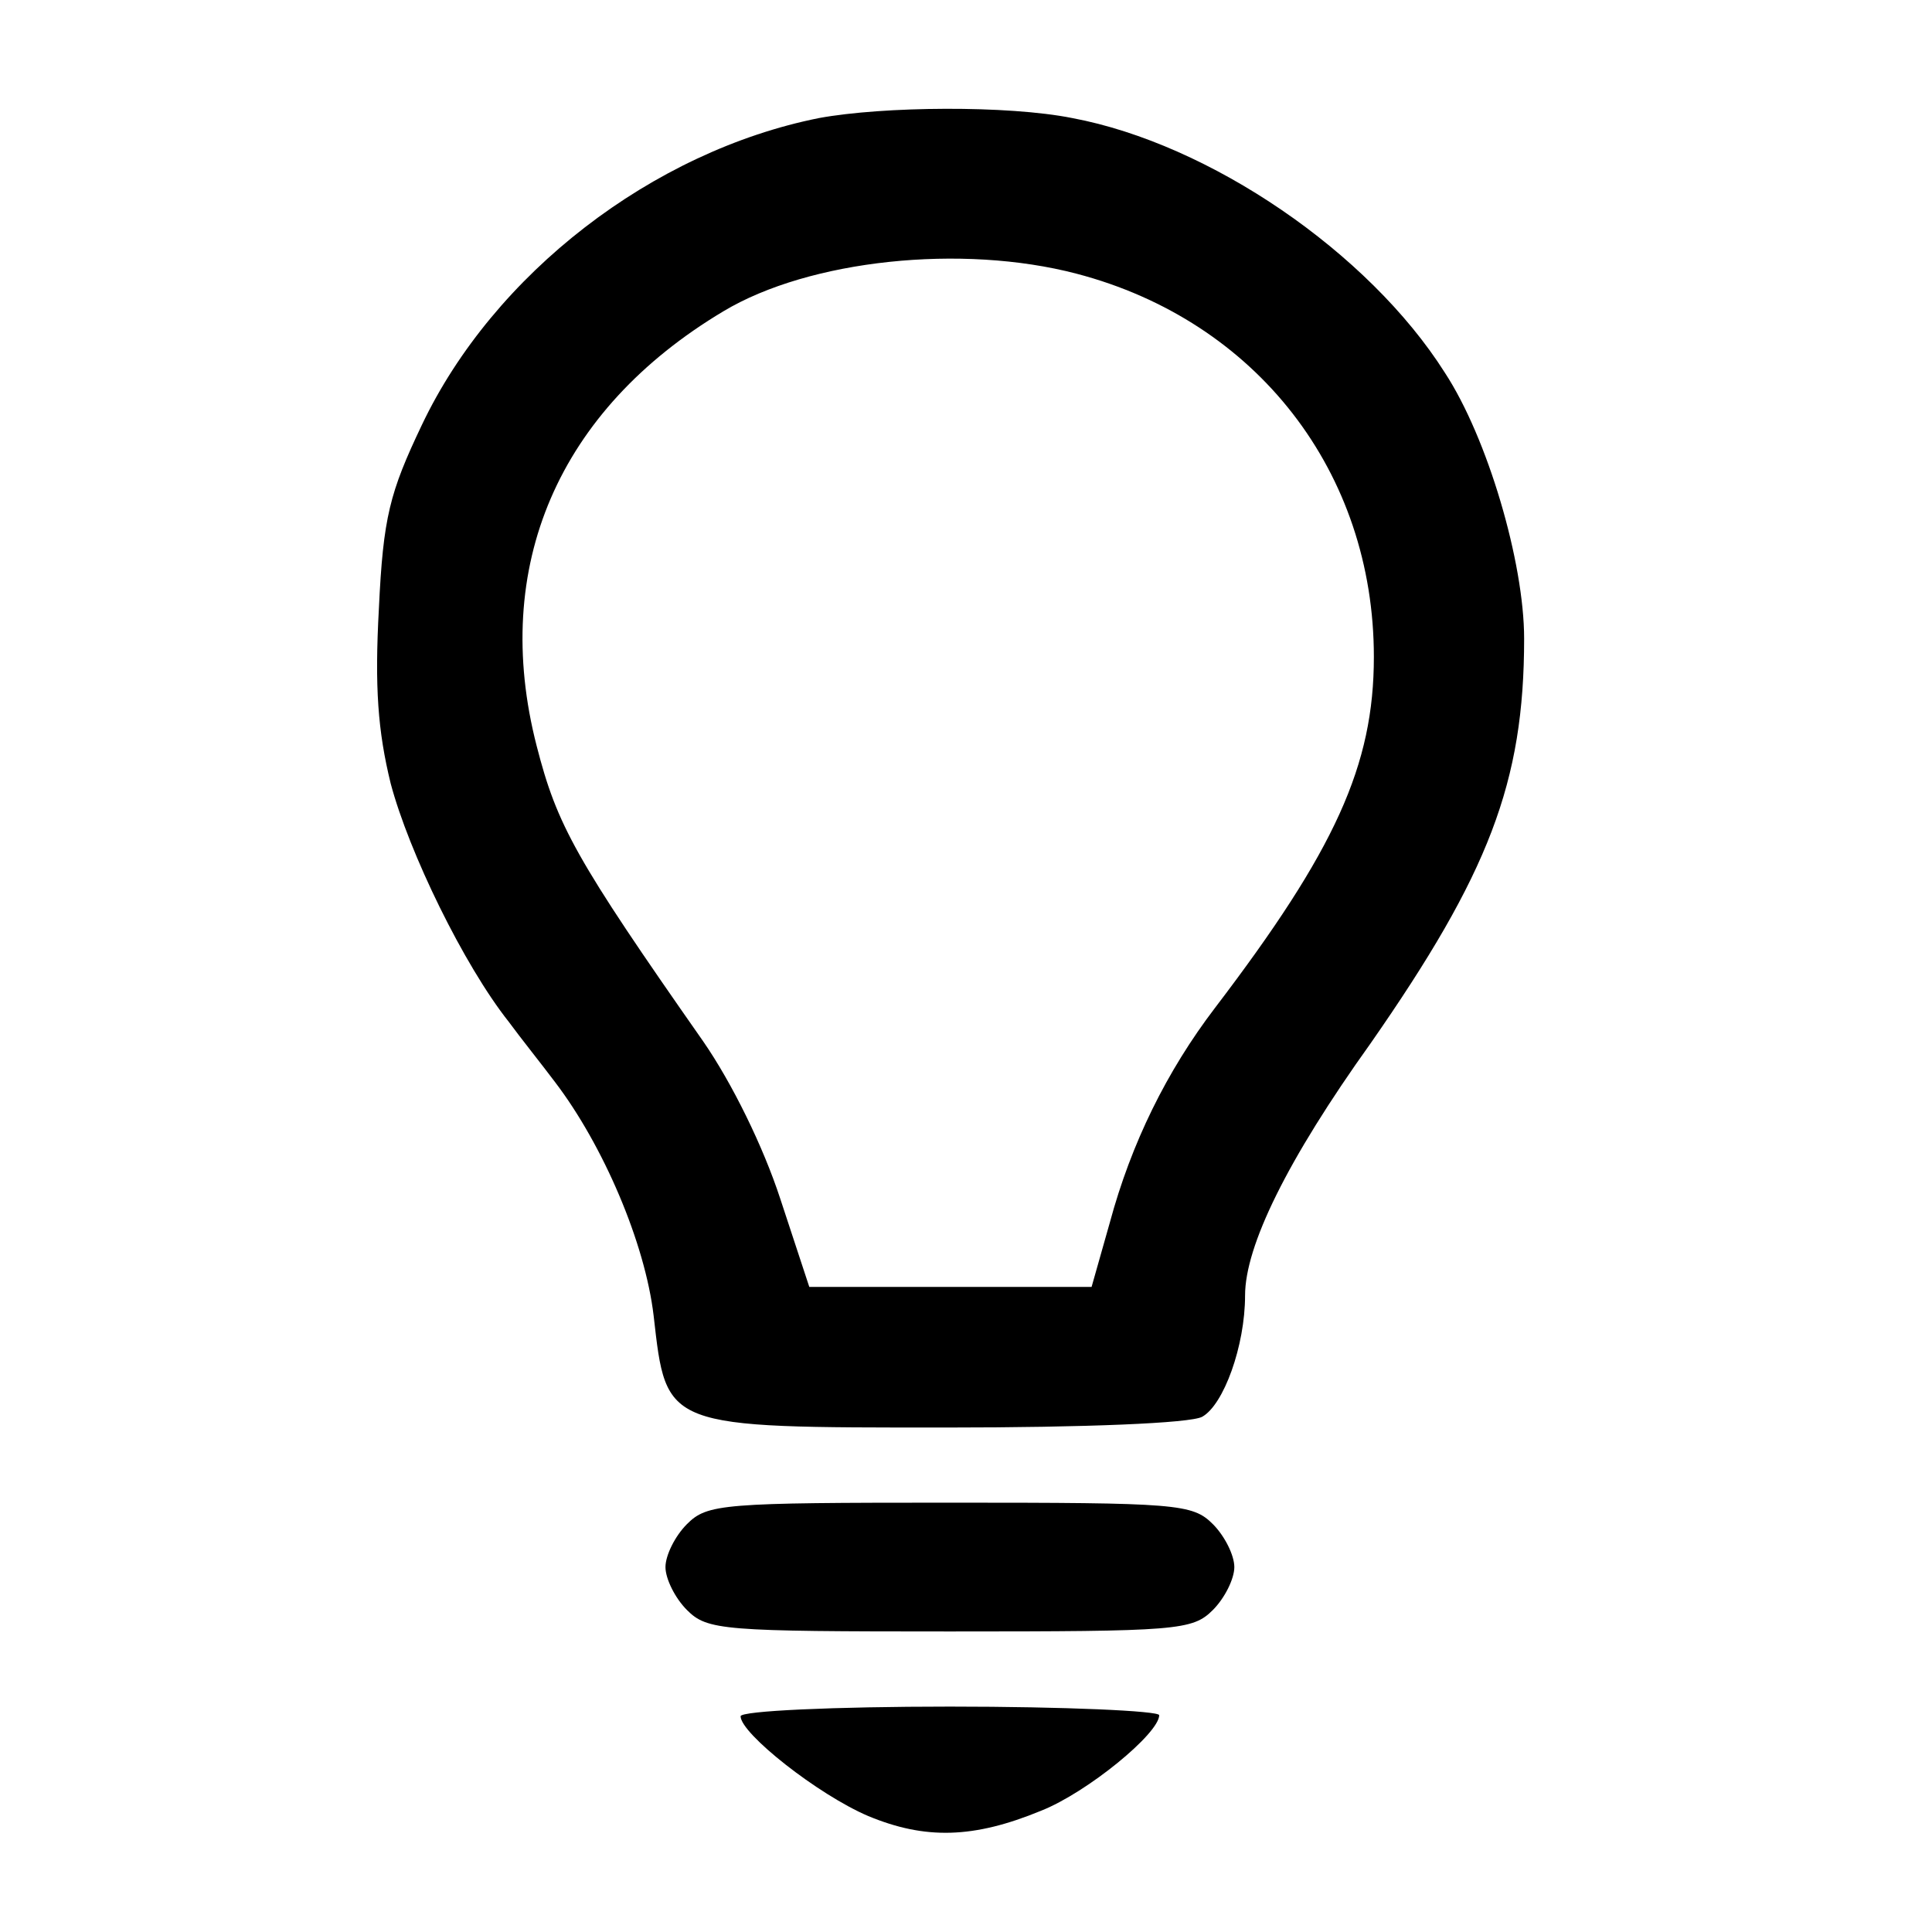
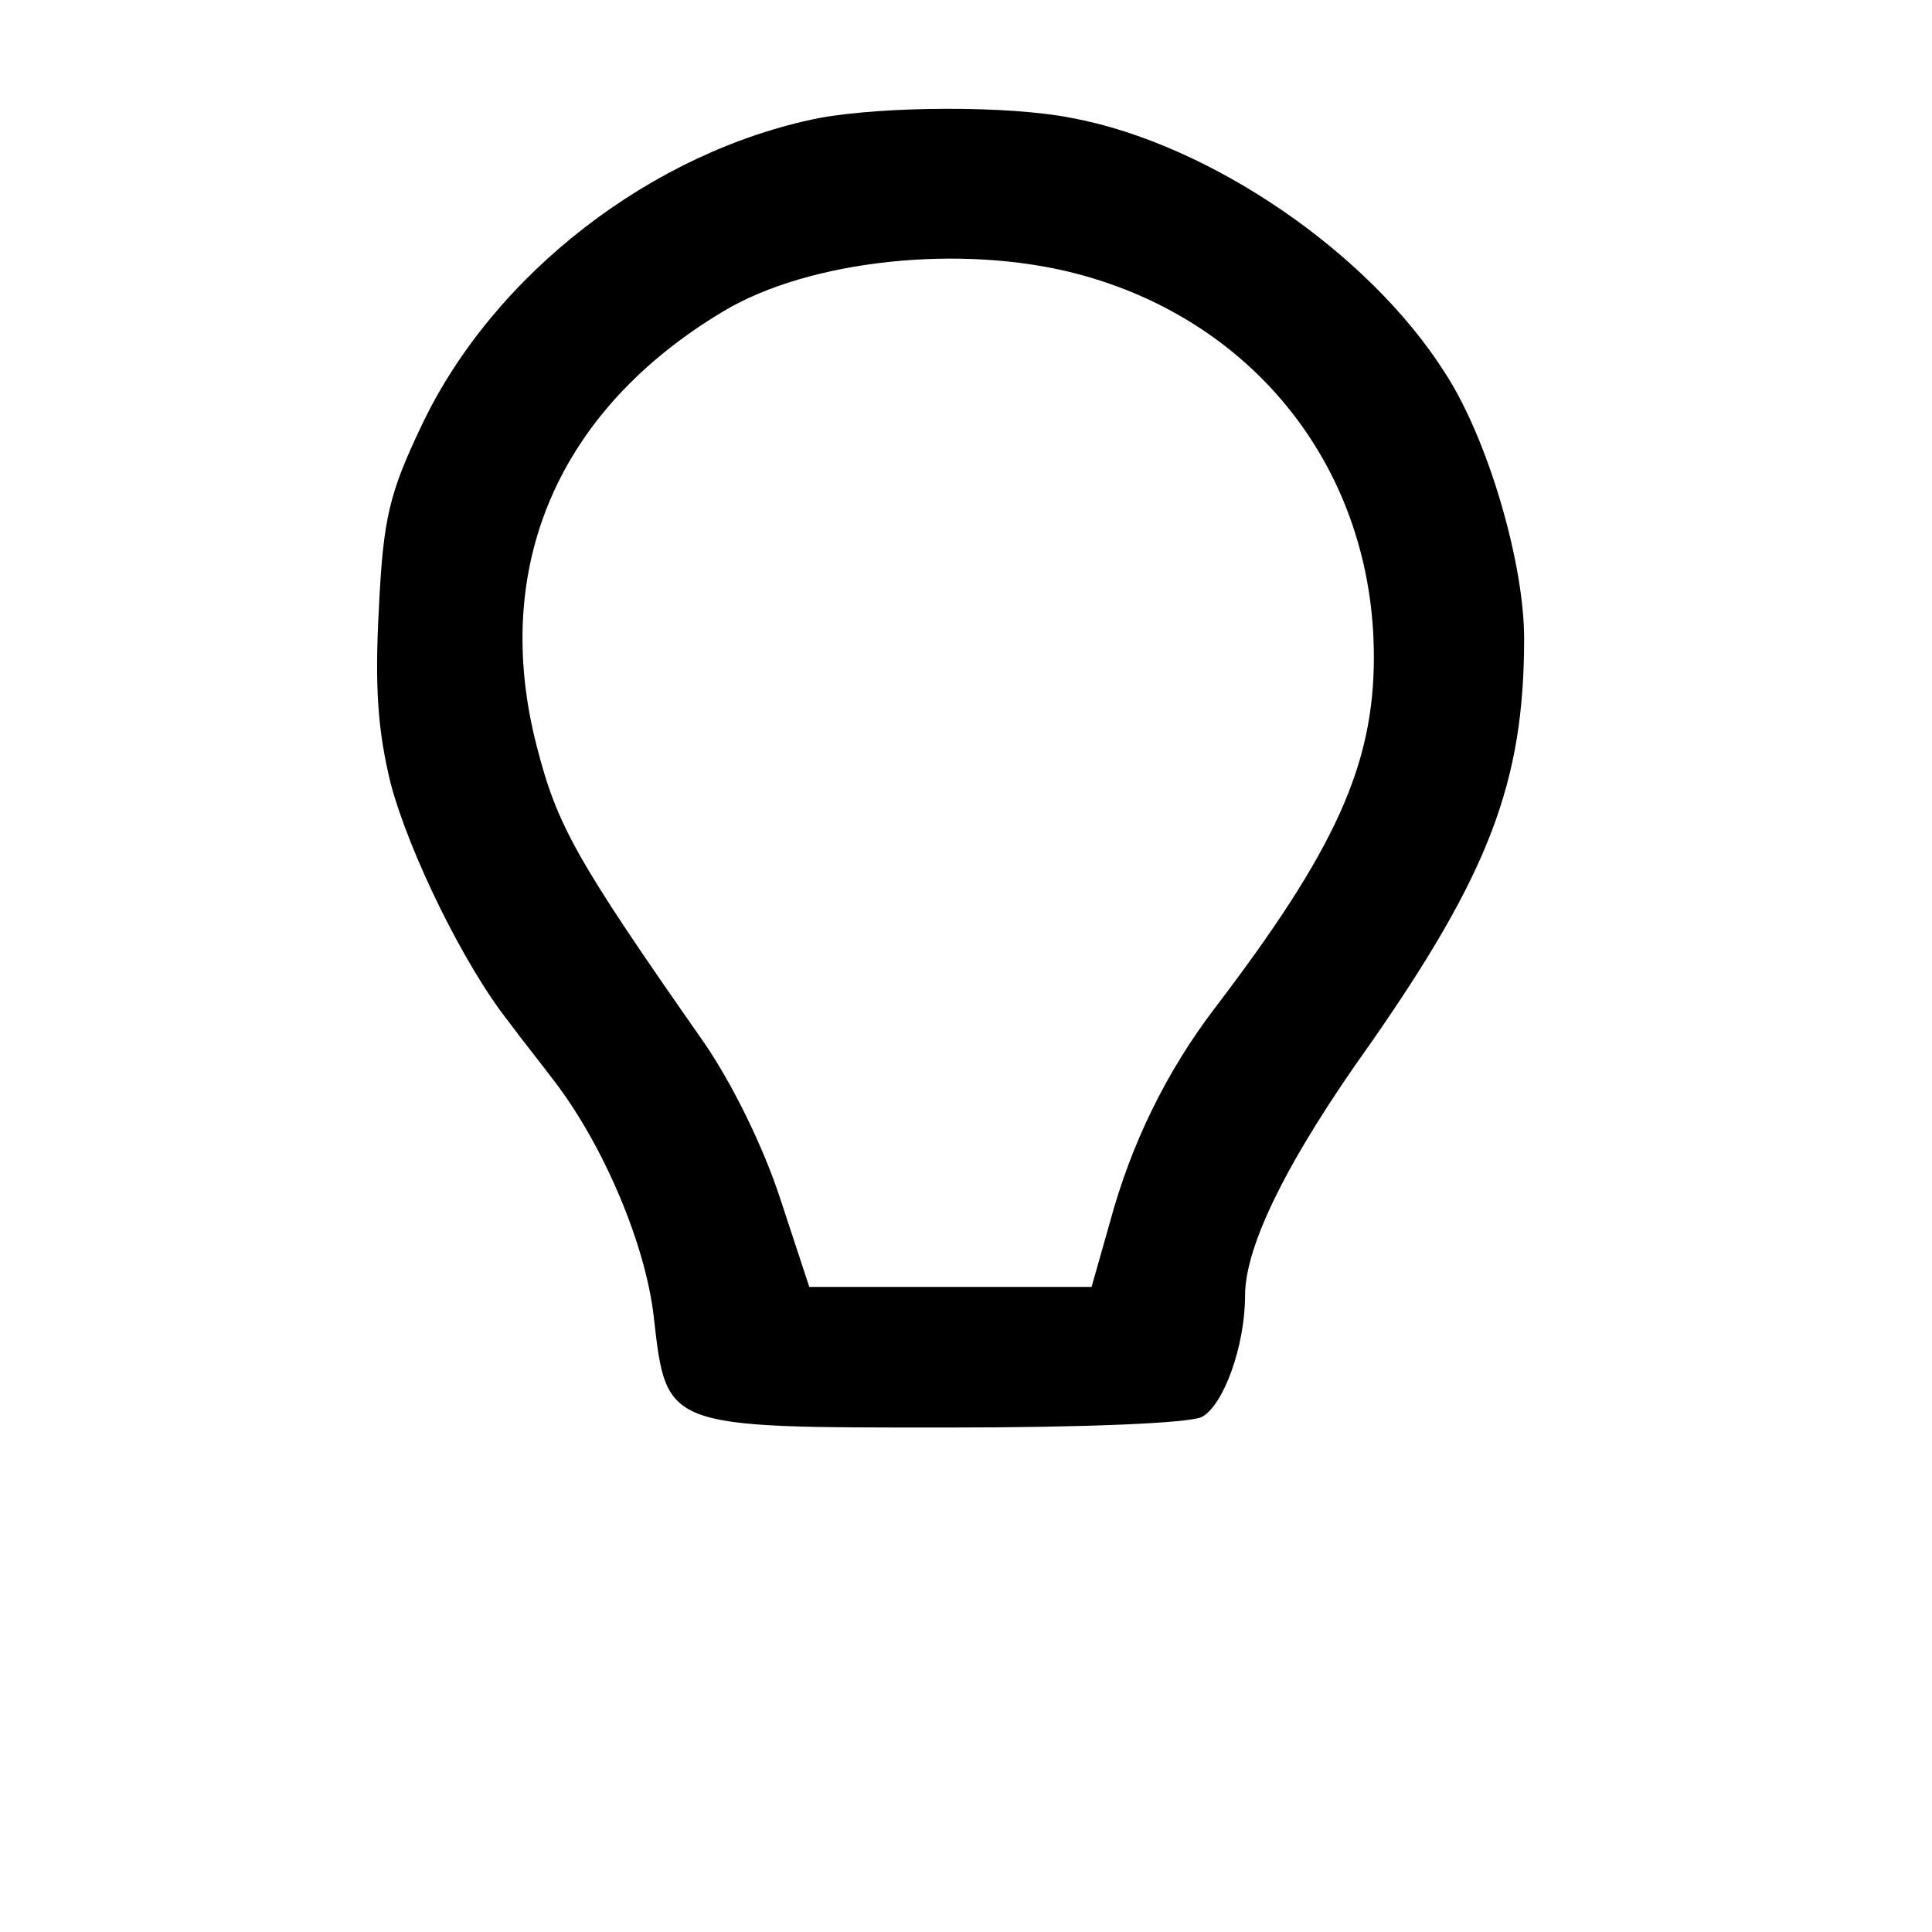
<svg xmlns="http://www.w3.org/2000/svg" version="1.0" width="180pt" height="180pt" viewBox="0 0 180 180" preserveAspectRatio="xMidYMid meet">
  <g transform="translate(0,180) scale(0.1,-0.1)" fill="#000000" stroke="none">
    <path d="M763 1690 c-155 -31 -303 -145 -370 -286 -30 -63 -36 -86 -40 -171 -4 -73 -1 -114 11 -163 17 -64 68 -169 110 -222 11 -15 31 -40 43 -56 45 -59 84 -150 92 -218 12 -105 9 -104 273 -104 129 0 227 4 238 10 20 11 40 66 40 113 0 46 39 126 117 235 110 158 143 243 143 377 0 71 -34 187 -74 248 -71 112 -219 213 -347 237 -60 12 -176 11 -236 0z m240 -145 c168 -44 277 -185 277 -357 0 -101 -36 -180 -148 -327 -45 -59 -78 -126 -98 -200 l-17 -60 -132 0 -131 0 -27 82 c-16 49 -45 108 -72 147 -119 170 -136 201 -155 275 -43 167 20 313 174 405 80 48 222 63 329 35z" />
-     <path d="M640 380 c-11 -11 -20 -29 -20 -40 0 -11 9 -29 20 -40 19 -19 33 -20 245 -20 212 0 226 1 245 20 11 11 20 29 20 40 0 11 -9 29 -20 40 -19 19 -33 20 -245 20 -212 0 -226 -1 -245 -20z" />
-     <path d="M690 201 c0 -16 72 -73 119 -93 53 -22 98 -21 161 5 43 17 110 72 110 89 0 4 -88 8 -195 8 -108 0 -195 -4 -195 -9z" />
  </g>
</svg>